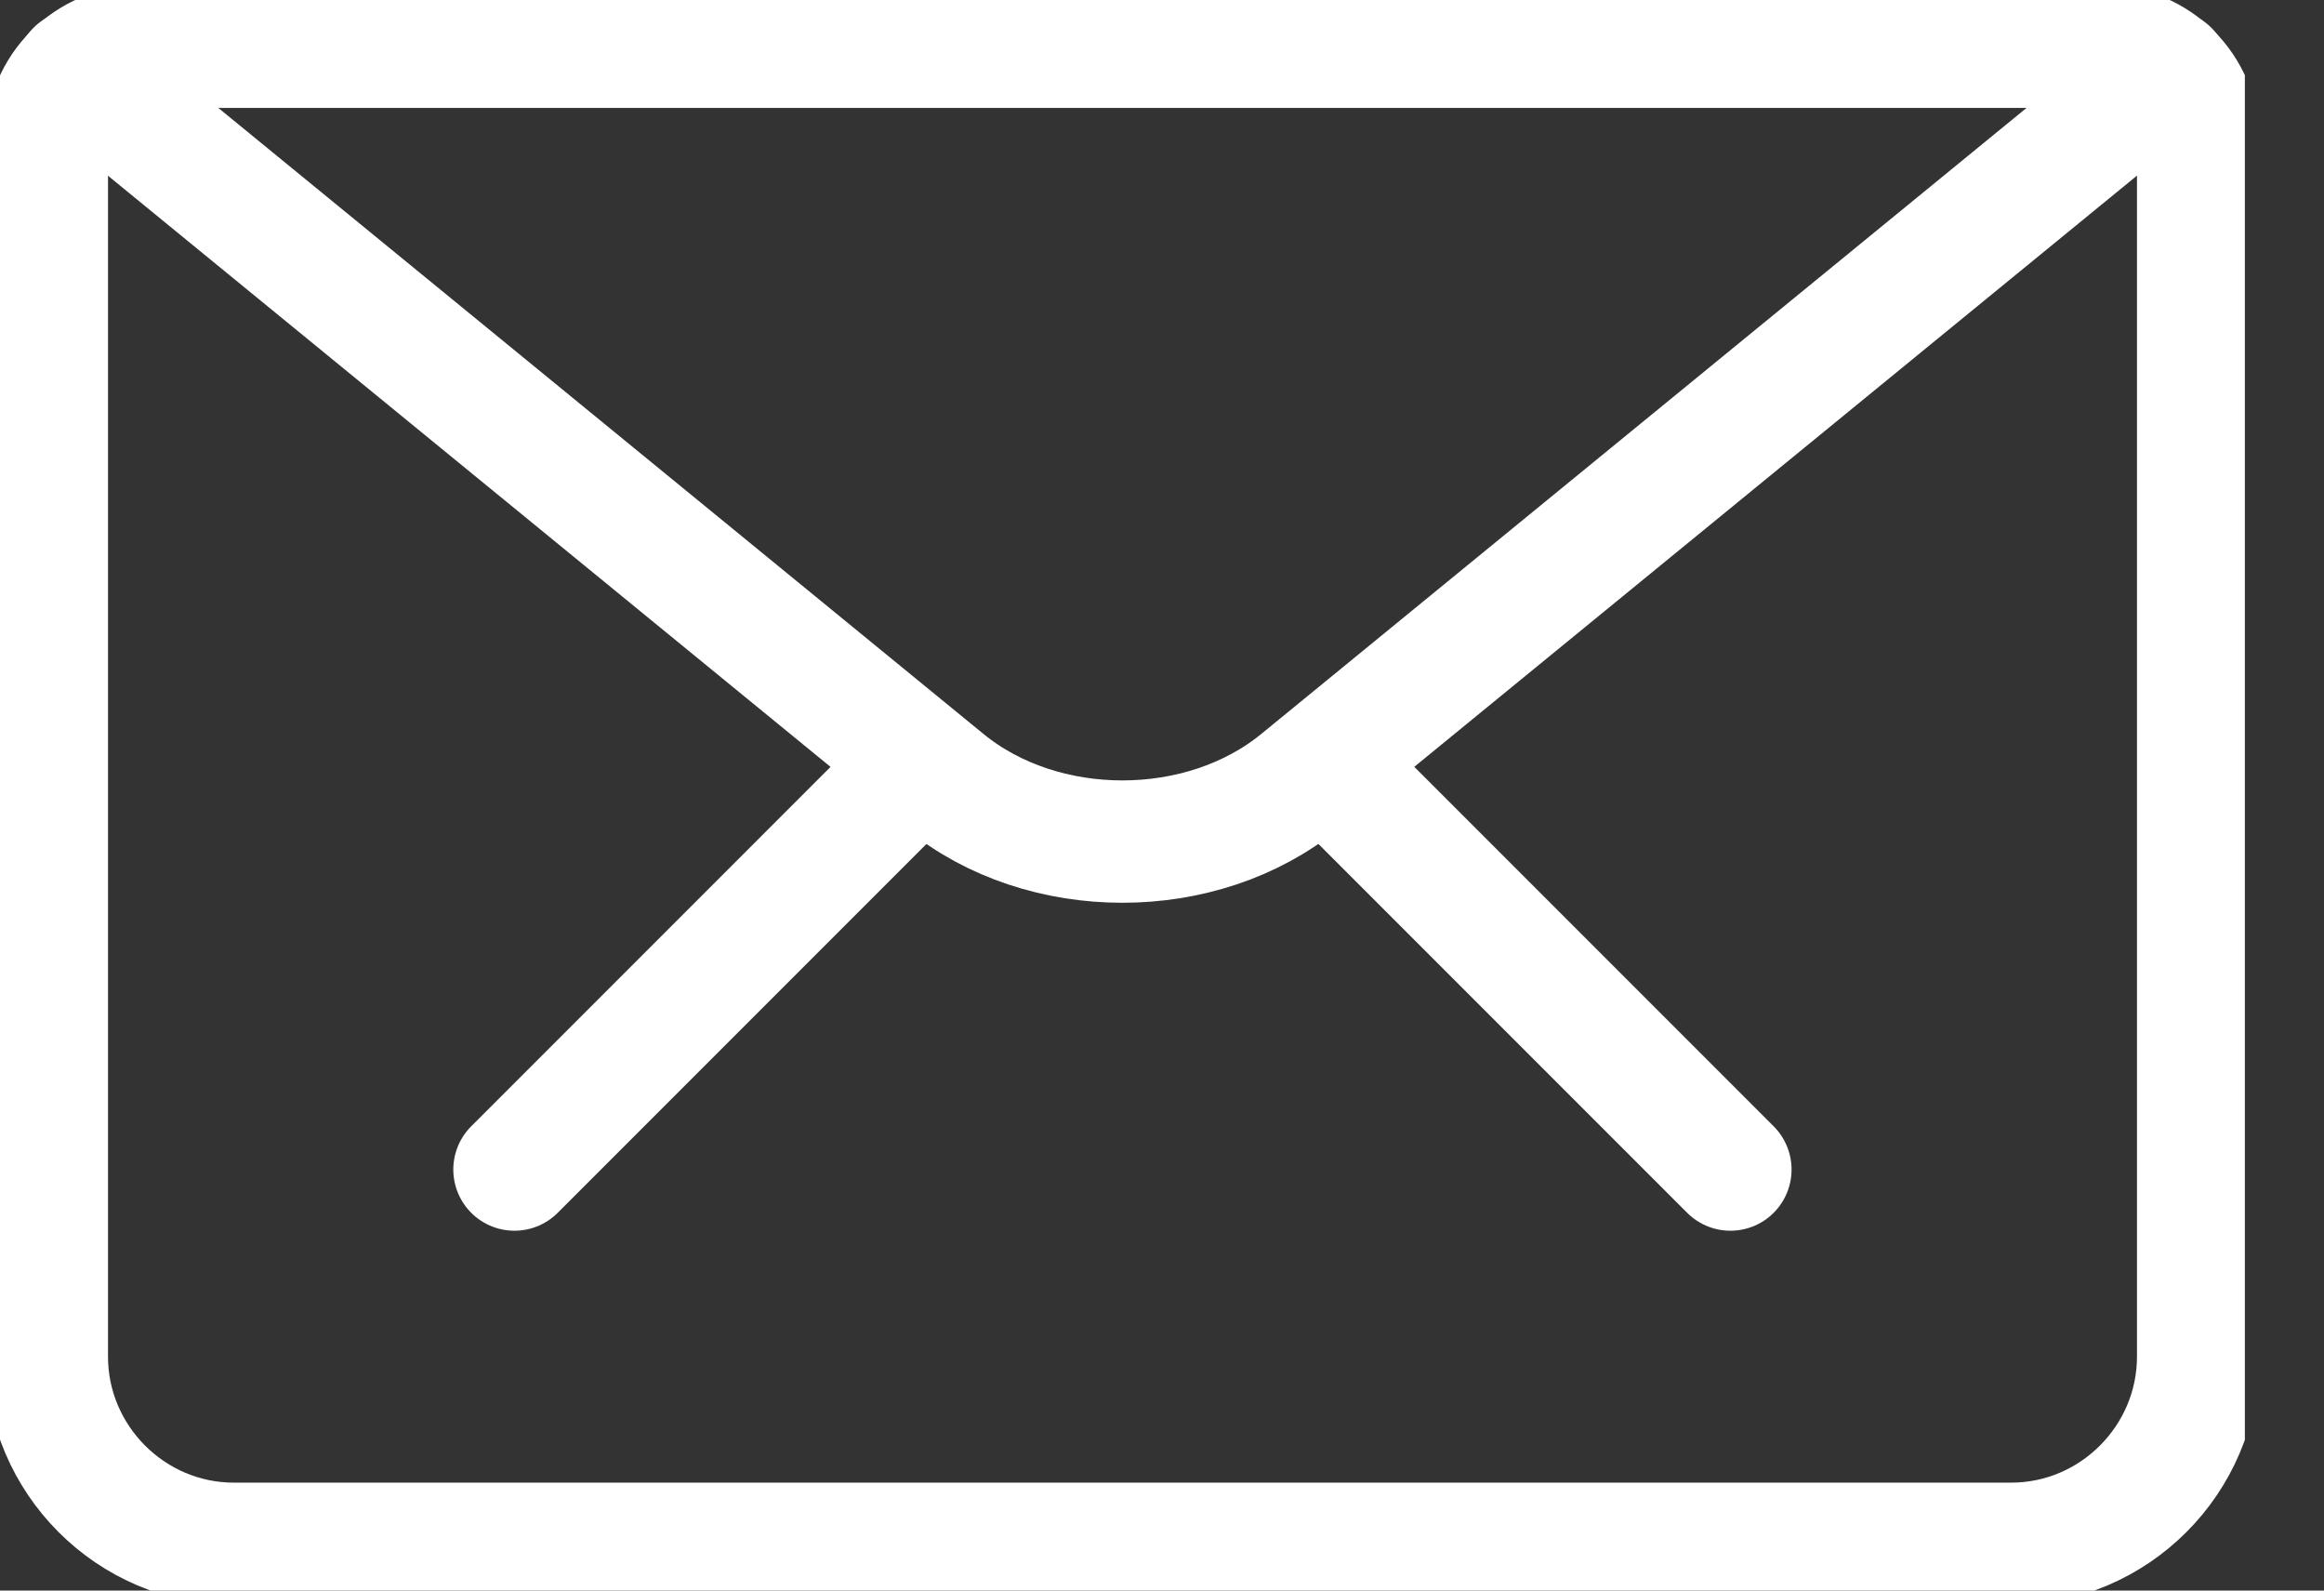
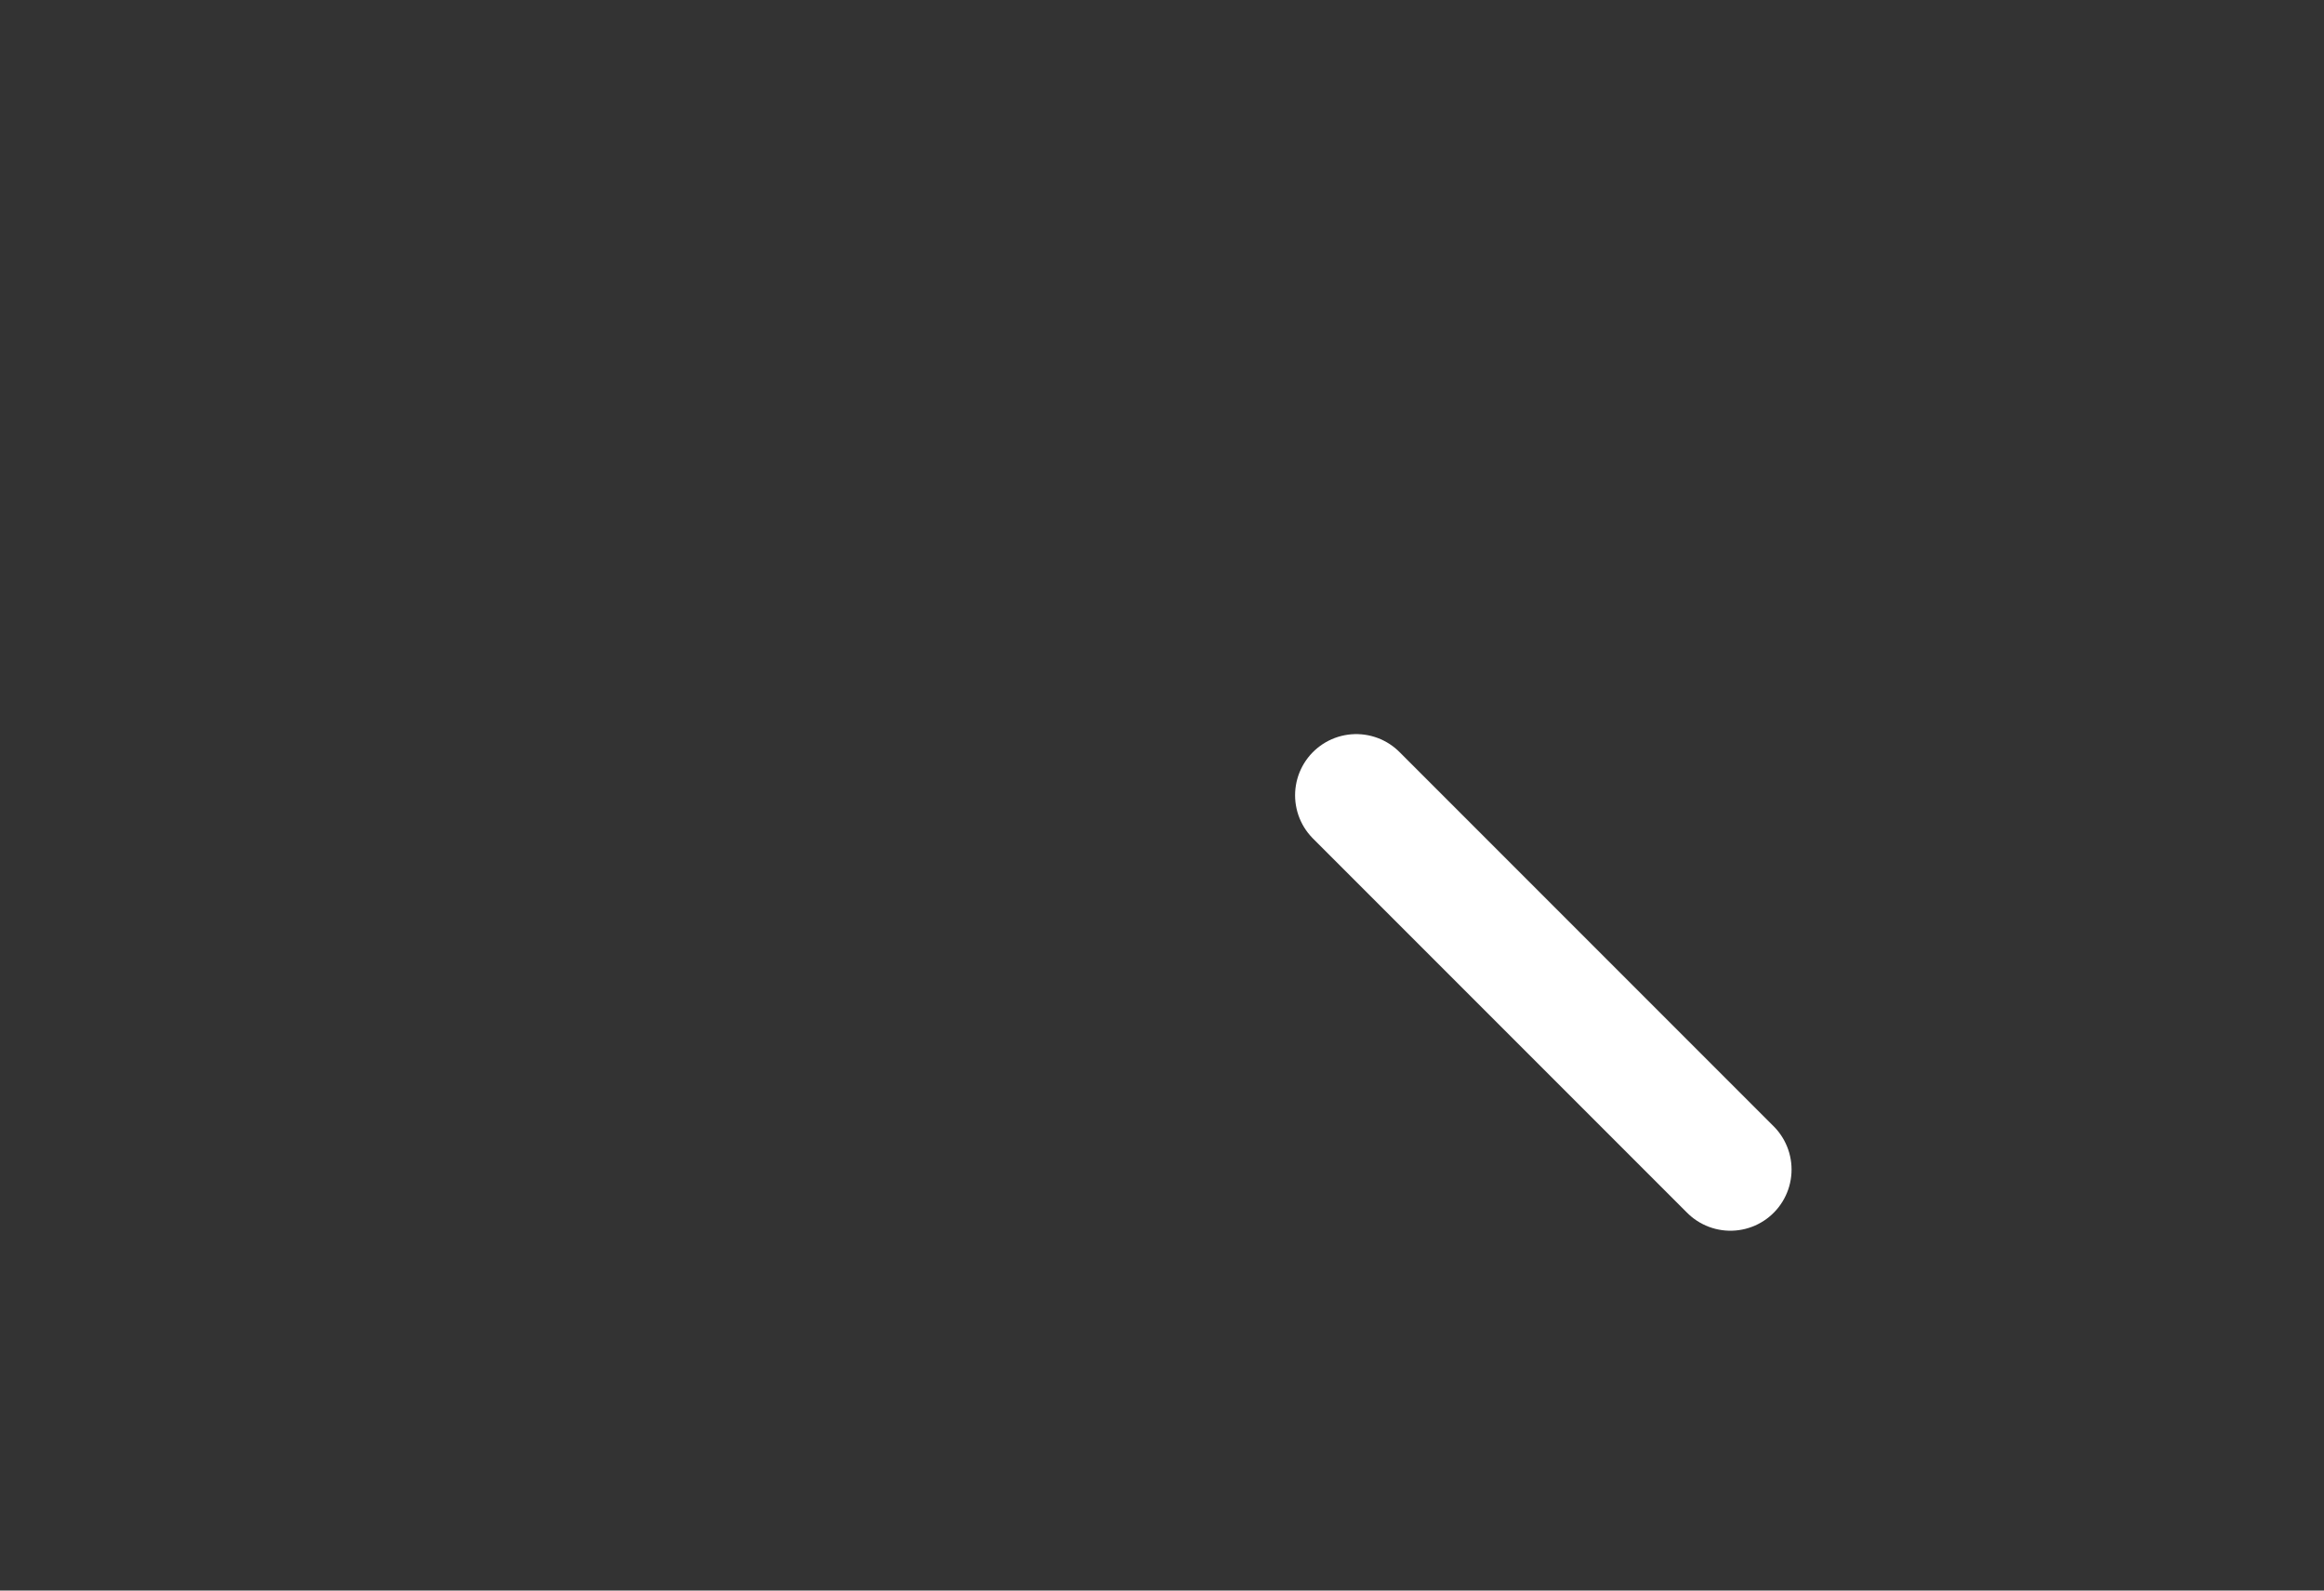
<svg xmlns="http://www.w3.org/2000/svg" width="19" height="13" viewBox="0 0 19 13" fill="none">
  <rect x="0" y="0" width="19" height="13" fill="#333333" stroke="none" />
  <g clip-path="url(#clip0_132_7705)">
-     <path d="M1.148 0.382H17.206C17.627 0.382 17.971 0.726 17.971 1.147V11.088C17.971 11.929 17.283 12.618 16.442 12.618H1.912C1.071 12.618 0.383 11.929 0.383 11.088V1.147C0.383 0.726 0.727 0.382 1.148 0.382Z" stroke="white" stroke-linecap="round" stroke-linejoin="round" />
-     <path d="M0.627 0.581L7.723 6.385C8.526 7.043 9.826 7.043 10.629 6.385L17.726 0.581" stroke="white" stroke-linecap="round" stroke-linejoin="round" />
    <path d="M14.147 9.559L11.088 6.5" stroke="white" stroke-linecap="round" stroke-linejoin="round" />
-     <path d="M4.206 9.559L7.265 6.5" stroke="white" stroke-linecap="round" stroke-linejoin="round" />
  </g>
  <defs>
    <clipPath id="clip0_132_7705">
      <rect width="18.353" height="13" fill="white" />
    </clipPath>
  </defs>
</svg>